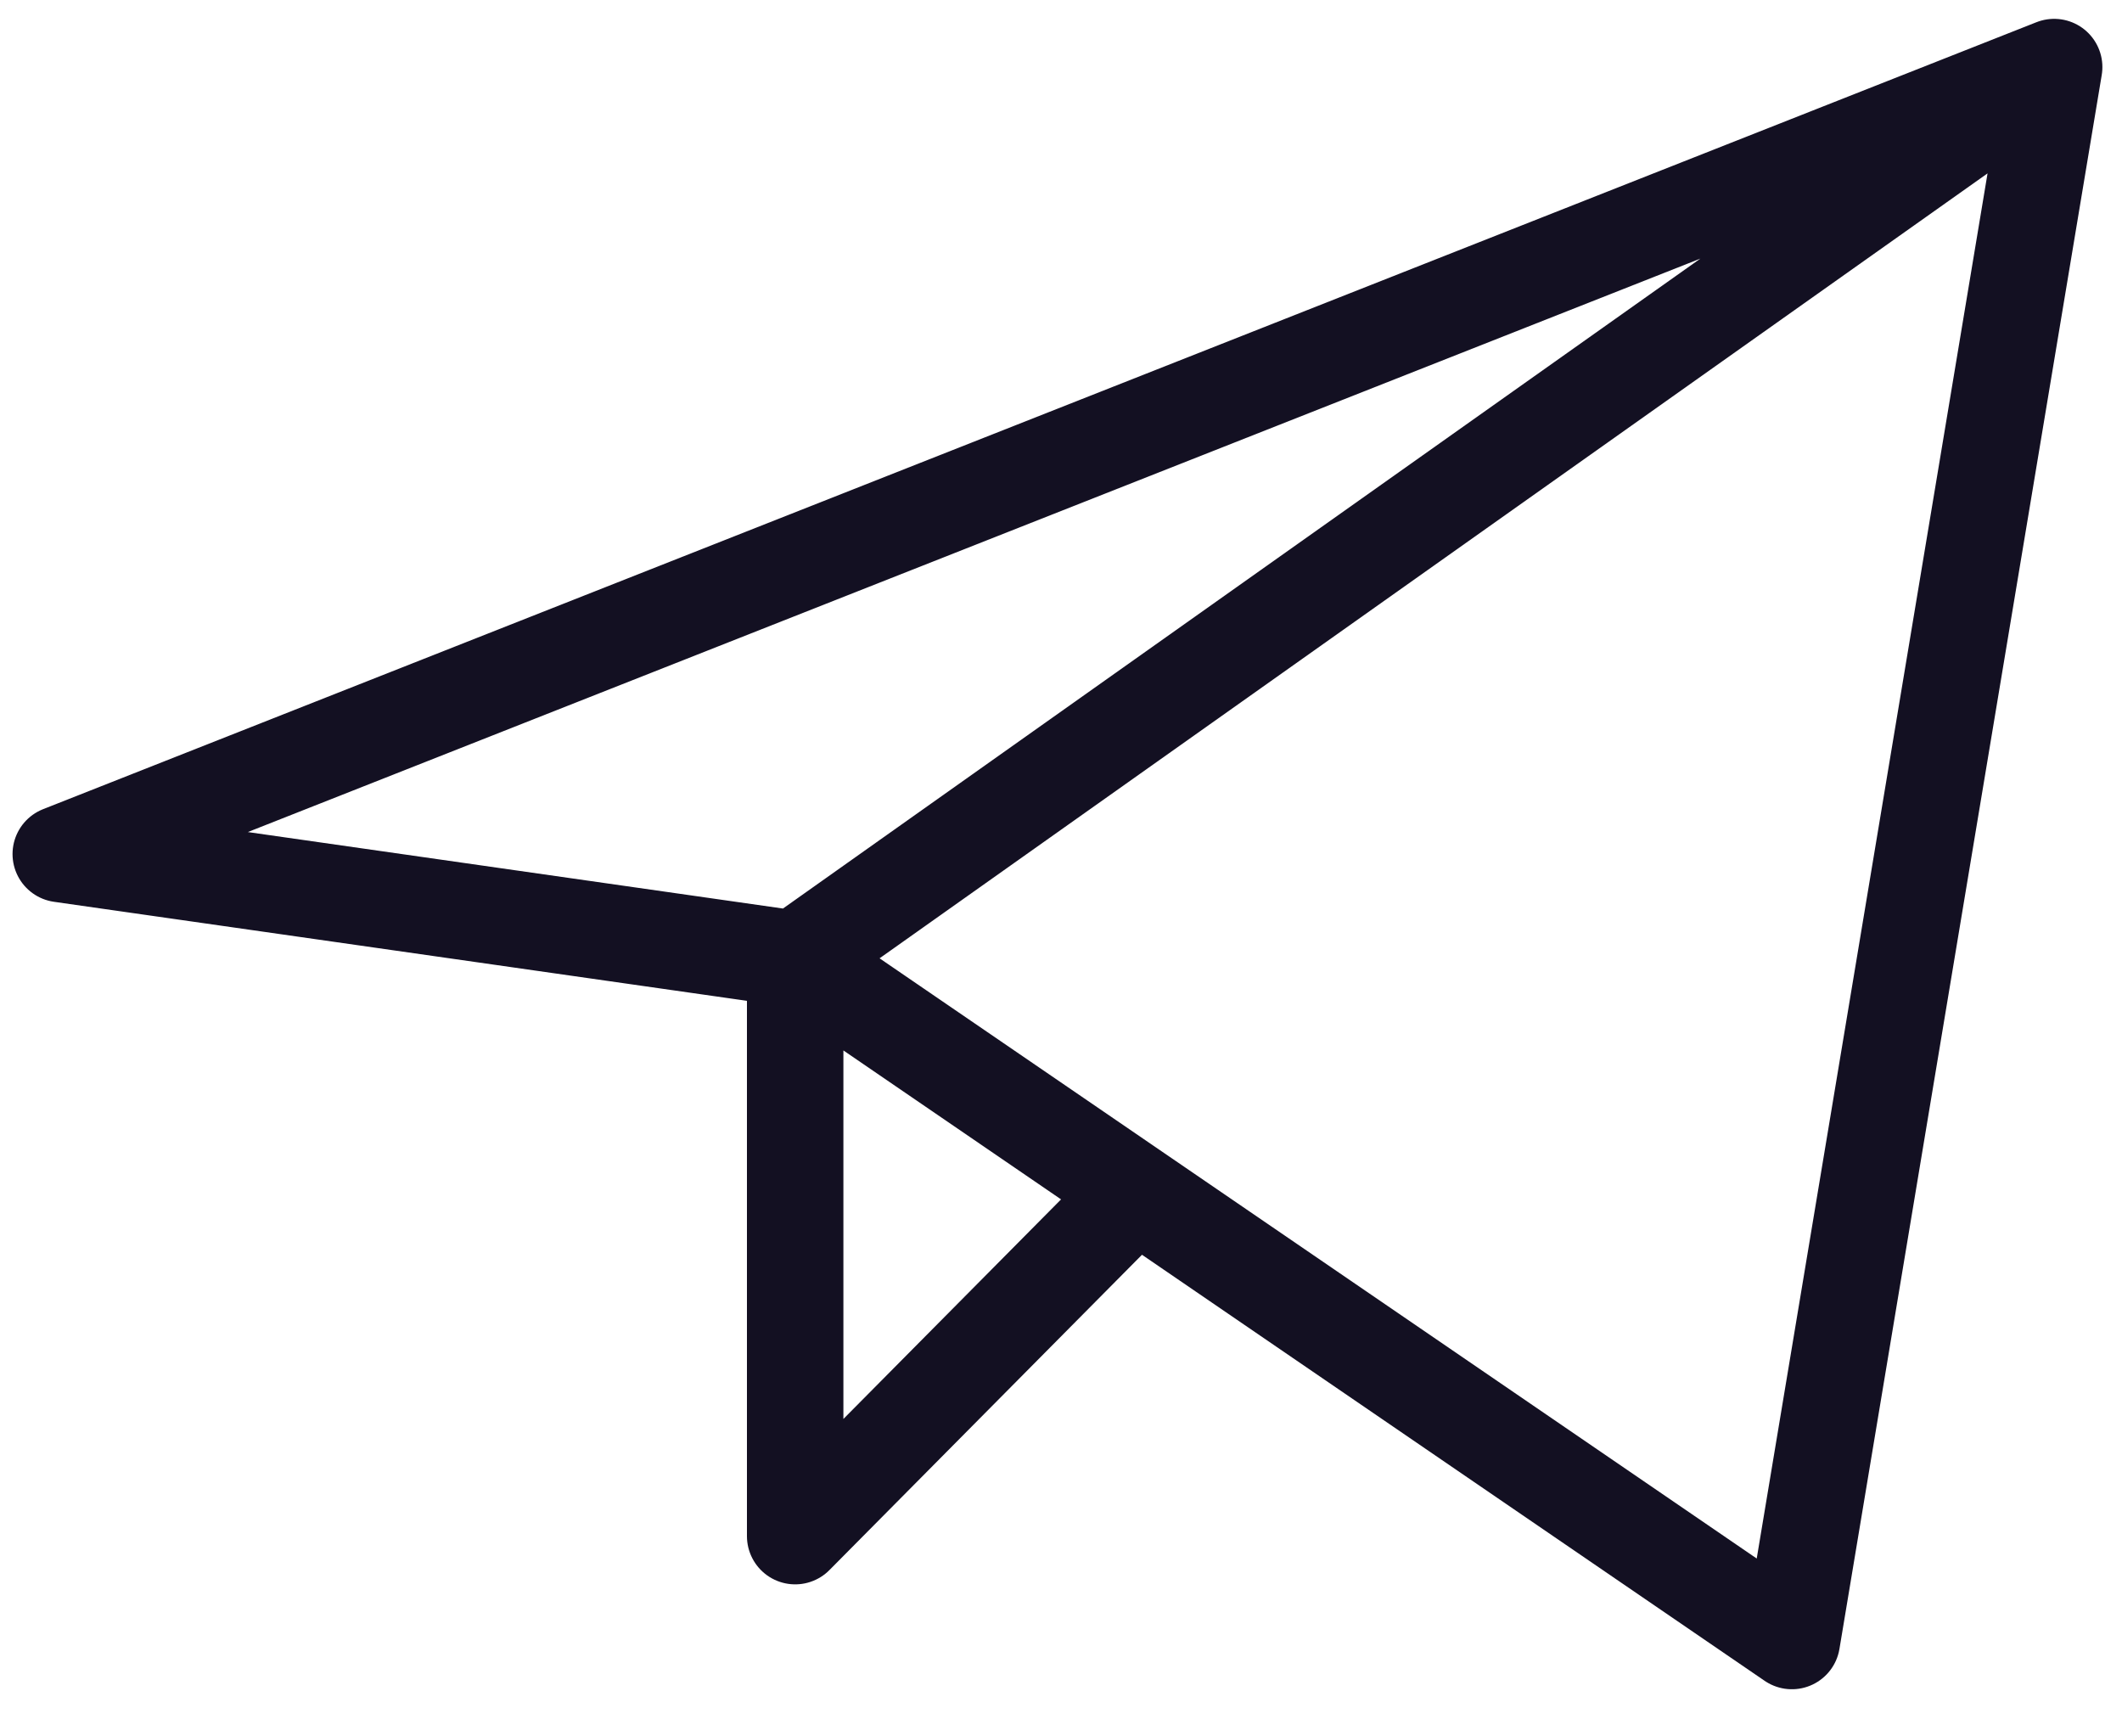
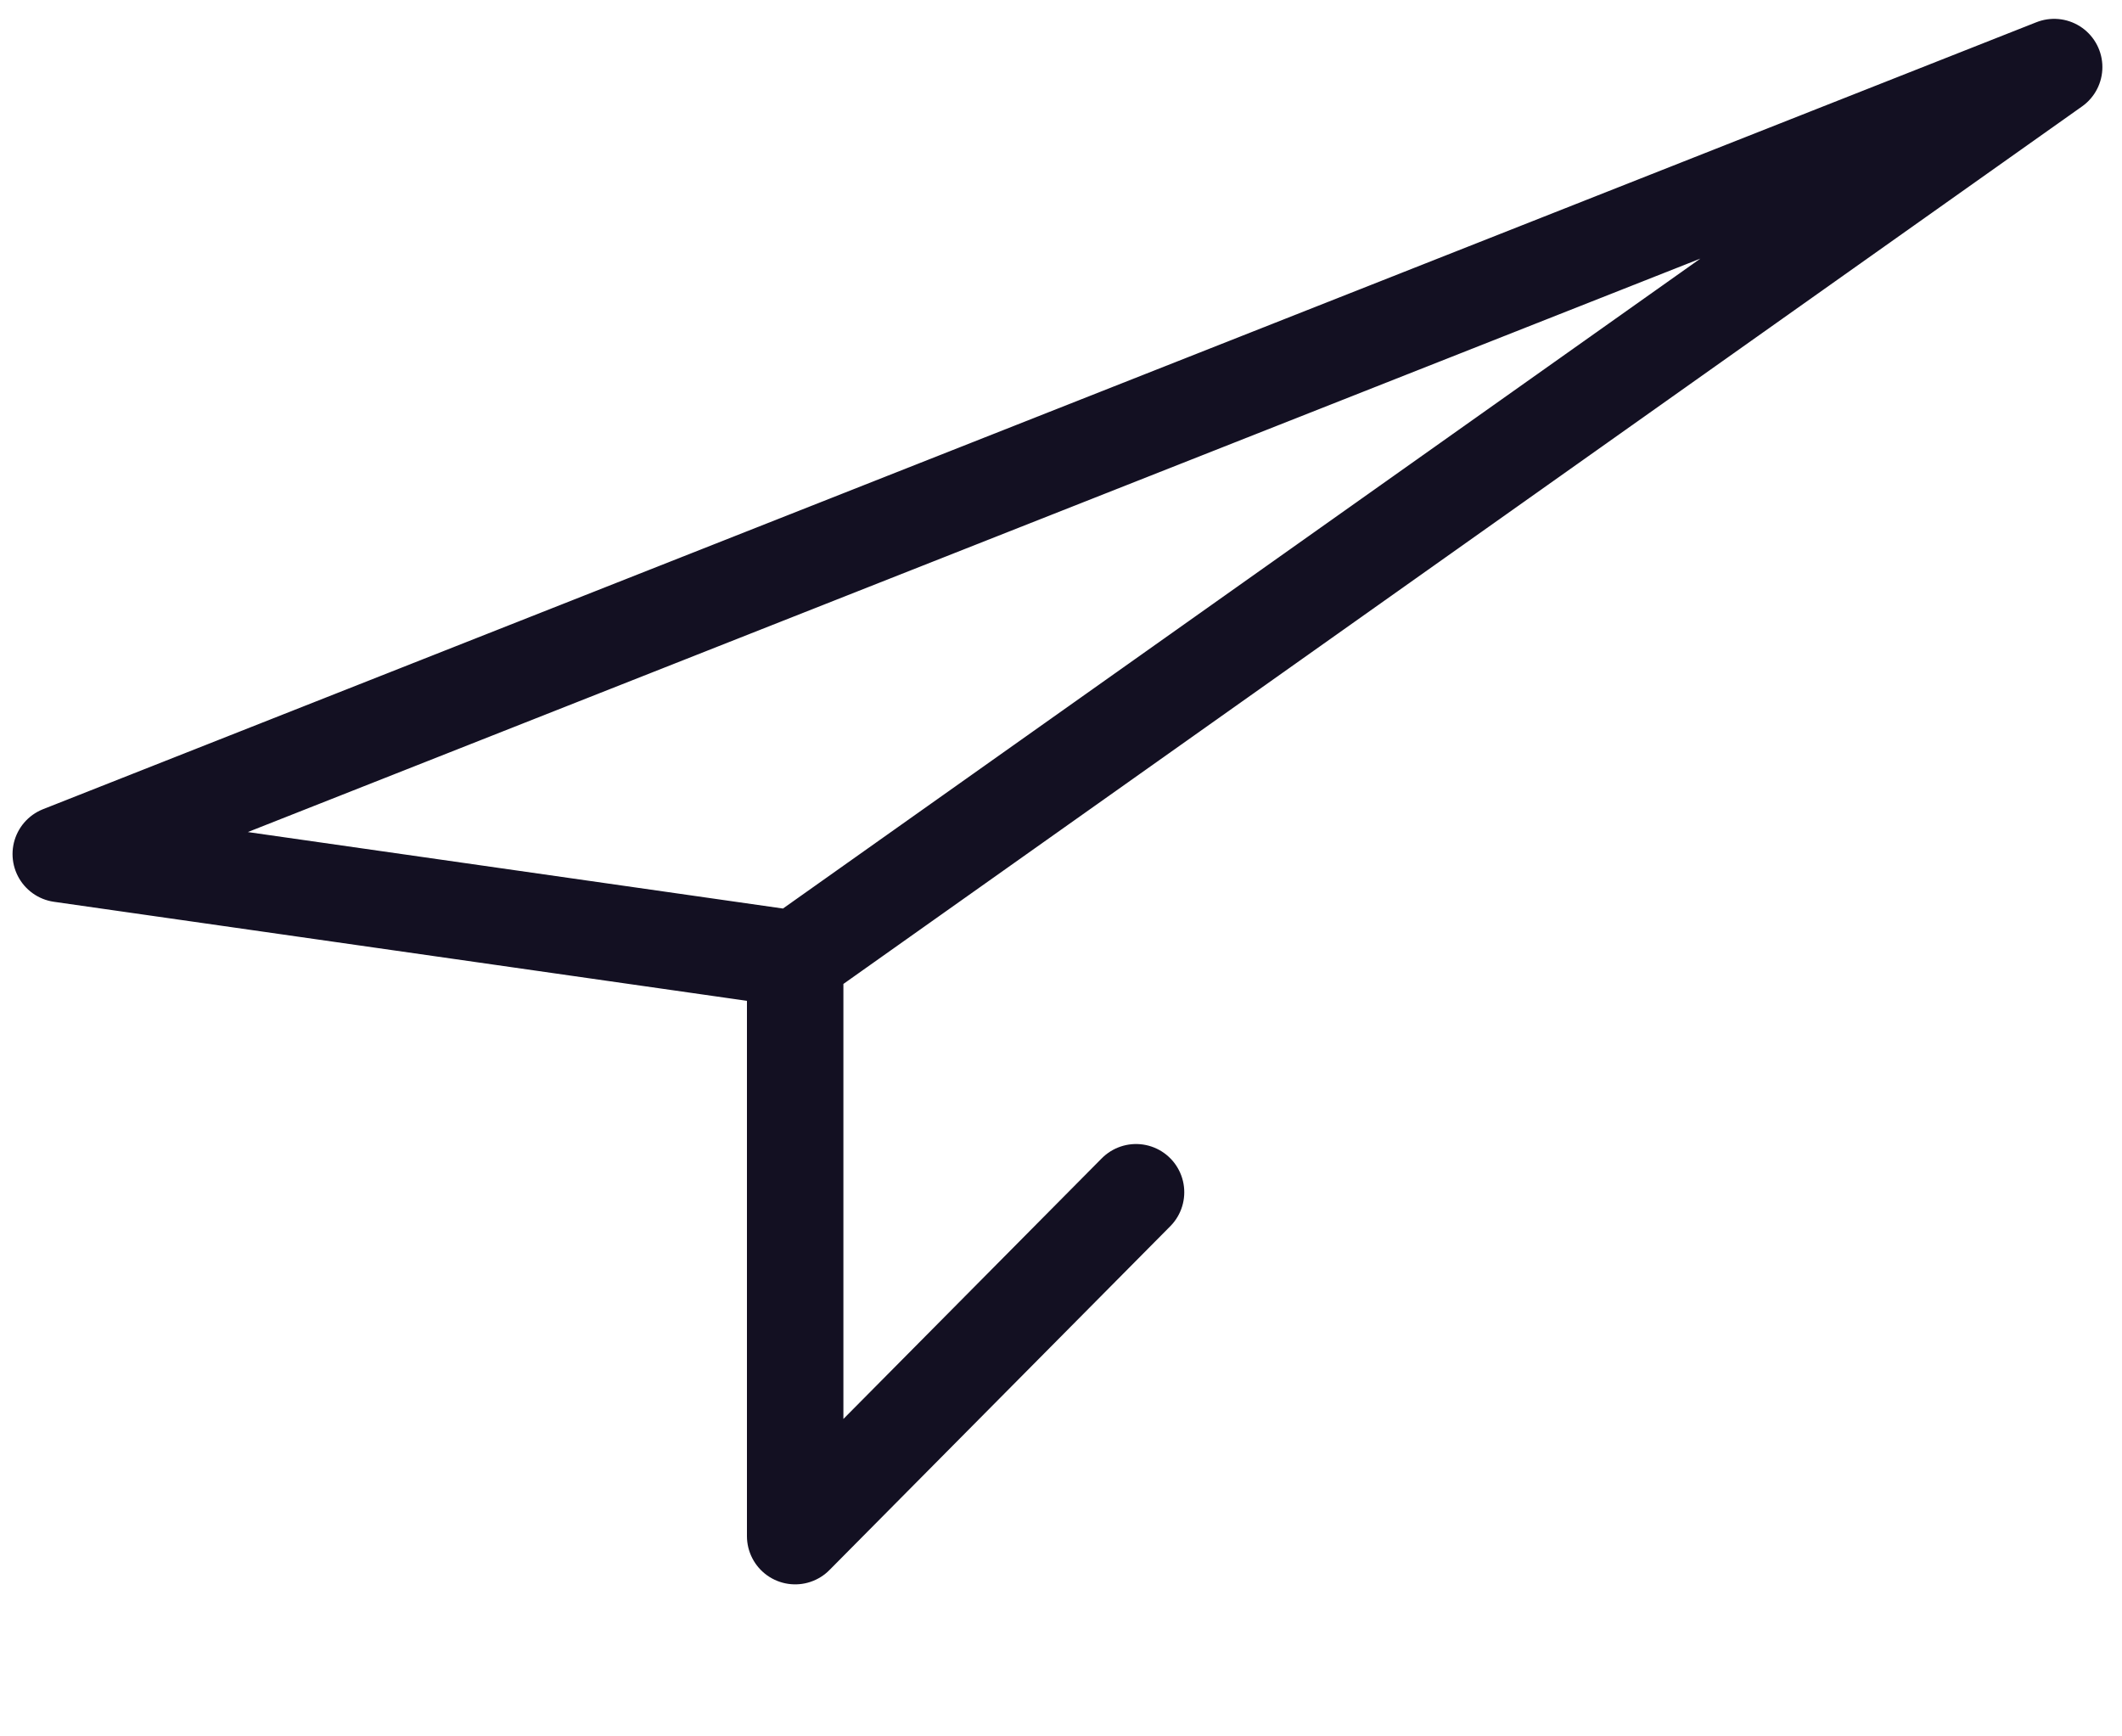
<svg xmlns="http://www.w3.org/2000/svg" width="33" height="27" viewBox="0 0 33 27" fill="none">
-   <path d="M31.945 1.043L0.945 13.28L12.366 14.912M31.945 1.043L27.866 25.517L12.366 14.912M31.945 1.043L12.366 14.912M12.366 14.912V23.886L17.667 18.539" stroke="#131022" stroke-width="1.5" stroke-linecap="round" stroke-linejoin="round" />
+   <path d="M31.945 1.043L0.945 13.28L12.366 14.912M31.945 1.043L12.366 14.912M31.945 1.043L12.366 14.912M12.366 14.912V23.886L17.667 18.539" stroke="#131022" stroke-width="1.5" stroke-linecap="round" stroke-linejoin="round" />
</svg>